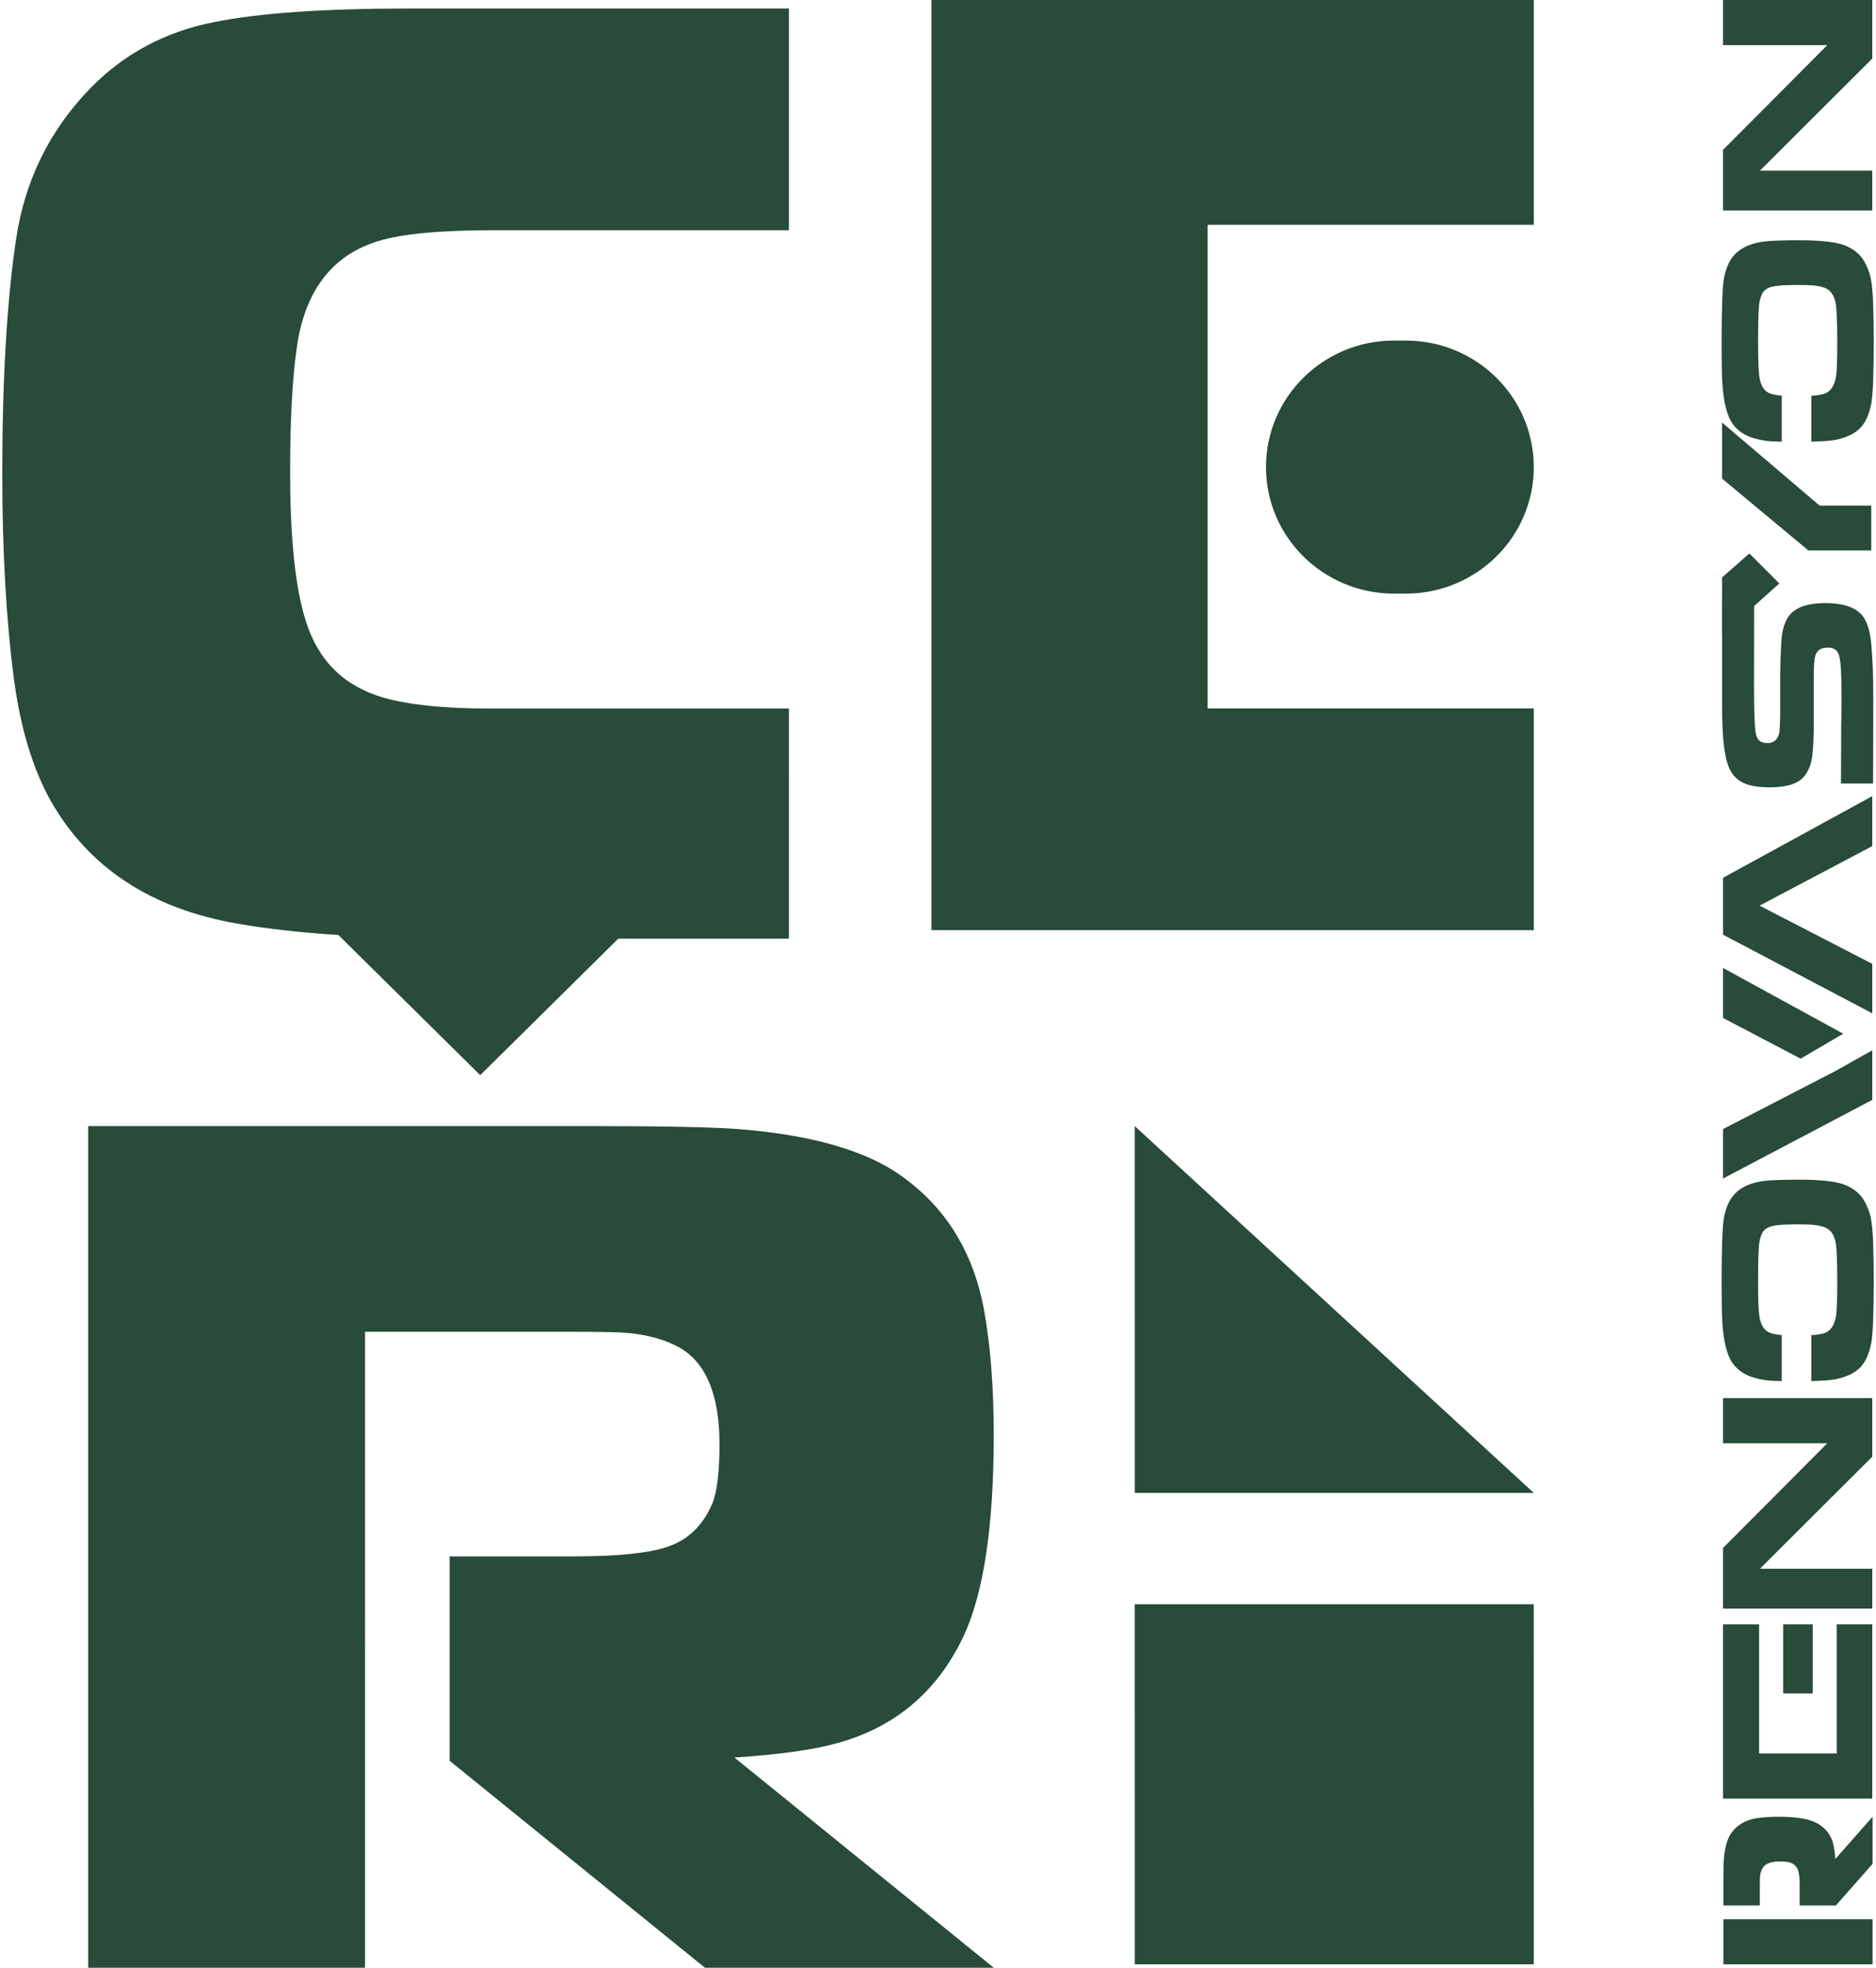
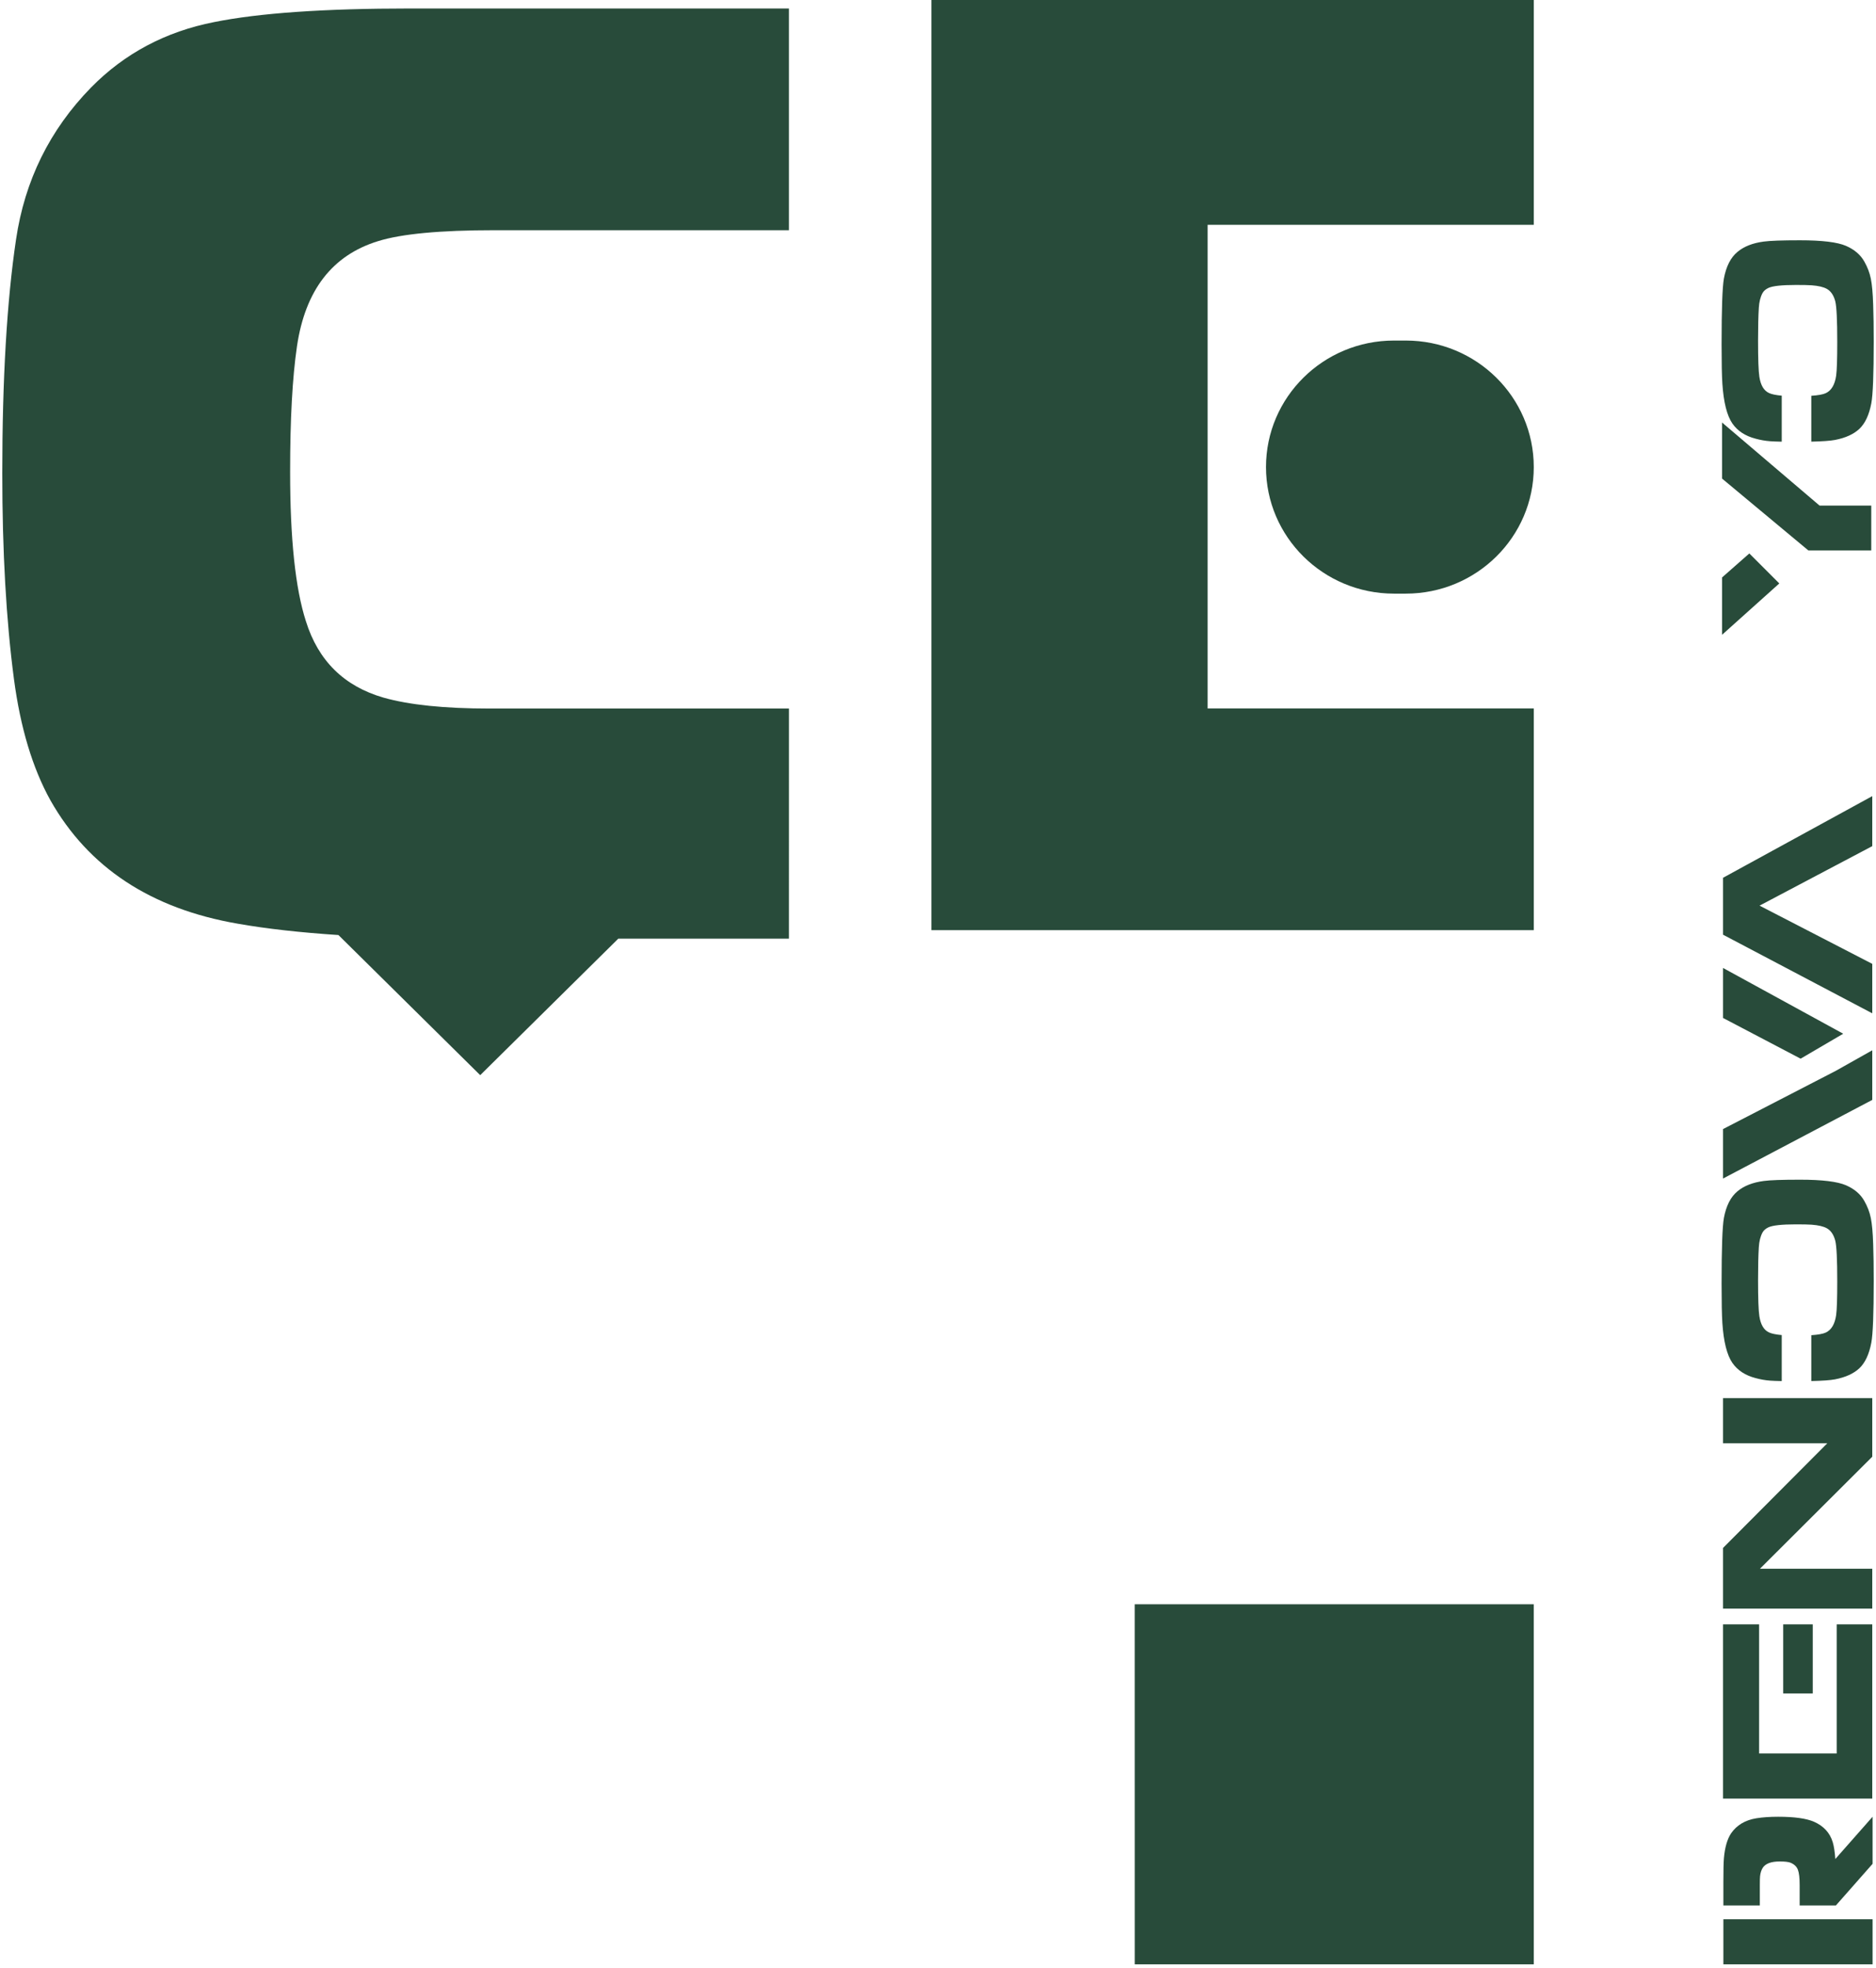
<svg xmlns="http://www.w3.org/2000/svg" width="411" height="431" viewBox="0 0 411 431" fill="none">
  <g clip-path="url(#clip0_181_3547)">
    <path d="M410.181 306.234V319.068L385.577 343.603H410.181V352.342L377.49 352.347V339.048L400.335 316.118H377.49V306.234H410.181Z" fill="#284B3A" />
-     <path d="M410.181 0V12.834L385.577 37.369H410.181V46.108L377.49 46.113V32.815L400.335 9.884H377.49V0H410.181Z" fill="#284B3A" />
    <path d="M377.49 204.73L410.181 221.951V211.116L385.489 198.365L402.094 189.599L402.389 189.445L410.181 185.331V179.412V178.982V174.379L377.49 192.262V204.73Z" fill="#284B3A" />
    <path d="M390.668 370.929V355.791H397.144V370.929H390.668ZM377.49 390.246V355.791H385.392V384.069H402.389V355.791H410.181V393.952H377.49V390.246Z" fill="#284B3A" />
    <path d="M389.814 127.794L377.27 139.046V126.485L383.25 121.221L389.814 127.794ZM409.96 120.571L396.186 120.57L377.27 104.821V92.544L398.632 110.737H409.96V120.571Z" fill="#284B3A" />
    <path fill-rule="evenodd" clip-rule="evenodd" d="M385.16 280.384C385.16 284.407 385.255 287.041 385.447 288.288C385.733 290.163 386.45 291.355 387.594 291.86C388.167 292.124 389.085 292.313 390.349 292.424V302.501C389.275 302.48 388.444 302.45 387.854 302.407C386.762 302.329 385.673 302.139 384.589 301.839C382.356 301.256 380.672 300.151 379.54 298.527C378.344 296.792 377.61 293.873 377.339 289.77C377.227 288.035 377.171 285.179 377.171 281.203C377.171 273.456 377.339 268.652 377.673 266.791C378.168 264.108 379.165 262.154 380.664 260.922C382.084 259.738 383.999 258.989 386.406 258.673C387.778 258.484 390.425 258.39 394.35 258.391C399.199 258.391 402.565 258.8 404.447 259.622C406.281 260.425 407.613 261.568 408.443 263.051C409.128 264.251 409.603 265.497 409.865 266.791C410.13 268.085 410.301 269.994 410.38 272.517C410.46 274.79 410.5 277.471 410.5 280.565C410.5 287.727 410.324 292.24 409.973 294.101C409.495 296.626 408.625 298.487 407.365 299.687C406.105 300.869 404.318 301.681 402.006 302.124C400.987 302.316 399.259 302.44 396.825 302.494V292.453C398.33 292.349 399.383 292.16 399.981 291.883C401.221 291.315 401.986 290.03 402.272 288.026C402.43 286.89 402.511 284.43 402.511 280.645C402.511 275.896 402.367 272.94 402.081 271.773C401.731 270.432 401.111 269.517 400.22 269.028C399.487 268.618 398.374 268.358 396.877 268.247C396.178 268.2 395.04 268.175 393.465 268.175C390.348 268.175 388.327 268.397 387.403 268.838C386.815 269.123 386.393 269.494 386.14 269.951C385.678 270.801 385.407 271.882 385.328 273.192C385.215 274.99 385.16 277.389 385.16 280.384Z" fill="#284B3A" />
    <path fill-rule="evenodd" clip-rule="evenodd" d="M385.16 74.624C385.16 78.648 385.255 81.281 385.447 82.528C385.733 84.404 386.45 85.595 387.594 86.1C388.167 86.364 389.085 86.553 390.349 86.665V96.741C389.275 96.721 388.444 96.69 387.854 96.647C386.762 96.569 385.673 96.38 384.589 96.079C382.356 95.496 380.672 94.392 379.54 92.767C378.344 91.032 377.61 88.113 377.339 84.01C377.227 82.276 377.171 79.419 377.171 75.443C377.171 67.696 377.339 62.893 377.673 61.031C378.168 58.349 379.165 56.394 380.664 55.163C382.084 53.978 383.999 53.229 386.406 52.913C387.778 52.724 390.425 52.63 394.35 52.631C399.199 52.631 402.565 53.04 404.447 53.862C406.281 54.665 407.613 55.809 408.443 57.291C409.128 58.491 409.603 59.738 409.865 61.031C410.13 62.325 410.301 64.235 410.38 66.758C410.46 69.03 410.5 71.711 410.5 74.805C410.5 81.968 410.324 86.48 409.973 88.341C409.495 90.866 408.625 92.727 407.365 93.927C406.105 95.11 404.318 95.921 402.006 96.364C400.987 96.556 399.259 96.68 396.825 96.735V86.693C398.33 86.59 399.383 86.4 399.981 86.124C401.221 85.556 401.986 84.27 402.272 82.266C402.43 81.131 402.511 78.67 402.511 74.885C402.511 70.136 402.367 67.18 402.081 66.013C401.731 64.673 401.111 63.758 400.22 63.268C399.487 62.858 398.374 62.599 396.877 62.487C396.178 62.441 395.04 62.416 393.465 62.416C390.348 62.416 388.327 62.638 387.403 63.079C386.815 63.363 386.393 63.734 386.14 64.191C385.678 65.042 385.407 66.123 385.328 67.432C385.215 69.231 385.16 71.629 385.16 74.624Z" fill="#284B3A" />
-     <path fill-rule="evenodd" clip-rule="evenodd" d="M403.331 171.61C403.352 171.372 403.367 158.724 403.38 158.458C403.475 156.137 403.483 152.924 403.404 148.819C403.356 145.79 403.116 143.856 402.685 143.02C402.271 142.229 401.528 141.835 400.46 141.835C399.02 141.835 398.116 142.389 397.749 143.494C397.525 144.16 397.404 145.258 397.389 146.792C397.389 147.093 397.381 148.04 397.365 149.637V158.533C397.365 160.946 397.284 163.039 397.126 164.807C396.885 167.664 395.969 169.691 394.374 170.891C392.954 171.933 390.721 172.453 387.676 172.453C384.662 172.453 382.444 171.958 381.025 170.965C380.02 170.255 379.254 169.254 378.729 167.959C377.979 166.068 377.524 163.167 377.364 159.256C377.301 157.727 377.27 155.536 377.27 152.683C377.27 151.144 377.276 131.302 377.29 130.043H384.301C384.287 130.623 384.279 149.695 384.279 150.371C384.279 154.249 384.35 157.222 384.492 159.288C384.603 160.818 384.92 161.796 385.443 162.221C385.904 162.584 386.483 162.764 387.181 162.764C388.545 162.764 389.409 162.063 389.775 160.66C389.886 160.265 389.965 158.949 390.012 156.71V147.555C390.012 145.947 390.093 143.656 390.251 140.678C390.427 137.243 391.408 134.909 393.195 133.68C394.727 132.626 396.961 132.096 399.897 132.097C403.565 132.097 406.173 132.901 407.721 134.509C408.886 135.723 409.62 137.773 409.922 140.66C410.242 143.752 410.402 147.82 410.402 152.866C410.402 155.273 410.381 169.785 410.342 171.611L403.331 171.61Z" fill="#284B3A" />
    <path d="M394.485 231.885L377.49 222.969V212.017L403.818 226.42L394.485 231.885ZM410.181 240.915L377.49 258.138V247.303L402.183 234.551L410.181 230.05V240.915Z" fill="#284B3A" />
    <path d="M410.252 430.261L377.561 430.262V420.378L410.252 420.377V430.261ZM394.274 417.356V412.904C394.274 411.341 394.146 410.221 393.89 409.544C393.619 408.834 393.067 408.313 392.237 407.983C391.789 407.81 391.014 407.722 389.911 407.721C388.042 407.722 386.804 408.179 386.197 409.095C385.877 409.598 385.678 410.223 385.599 410.964C385.565 411.263 385.55 411.909 385.55 412.904V417.356H377.561V412.241C377.561 409.702 377.6 407.96 377.679 407.013C377.888 404.631 378.415 402.811 379.262 401.547C380.508 399.751 382.353 398.655 384.796 398.26C386.17 398.04 387.759 397.929 389.564 397.929C393.109 397.929 395.721 398.292 397.398 399.017C399.523 399.948 400.897 401.439 401.519 403.488C401.785 404.354 401.973 405.588 402.087 407.187L410.252 397.928V408.24L402.214 417.356H394.274Z" fill="#284B3A" />
    <path d="M305.4 74.591H307.981C323.468 74.591 336.024 87.001 336.024 102.308C336.024 117.616 323.468 130.025 307.981 130.025H305.4C289.913 130.025 277.358 117.616 277.358 102.308C277.358 87.001 289.913 74.591 305.4 74.591ZM235.182 0H336.024V49.246H264.57V155.173H336.024V203.738H204.057V0H235.182Z" fill="#284B3A" />
-     <path d="M19.326 431L19.322 246.654H79.969L79.974 431H19.326ZM98.513 340.901H125.827C135.416 340.901 142.287 340.179 146.443 338.733C150.8 337.207 153.996 334.092 156.021 329.416C157.087 326.89 157.624 322.518 157.629 316.298C157.624 305.758 154.817 298.78 149.198 295.353C146.112 293.55 142.278 292.426 137.729 291.979C135.895 291.792 131.932 291.703 125.827 291.703H75.688V246.654H129.897C145.474 246.654 156.165 246.877 161.972 247.323C176.589 248.501 187.76 251.473 195.511 256.247C206.533 263.27 213.261 273.676 215.684 287.455C217.033 295.201 217.714 304.161 217.714 314.343C217.714 334.333 215.488 349.058 211.035 358.518C205.324 370.503 196.178 378.249 183.605 381.757C178.288 383.256 170.715 384.318 160.907 384.96L217.719 431H154.443L98.513 385.674V340.901Z" fill="#284B3A" />
    <path d="M248.607 351.393L248.613 430.262H336.023L336.018 351.393H335.99" fill="#284B3A" />
-     <path d="M248.607 246.654L248.613 326.991H336.023L248.607 246.654Z" fill="#284B3A" />
    <path fill-rule="evenodd" clip-rule="evenodd" d="M107.219 155.197C97.379 155.197 89.651 154.398 84.027 152.806C75.391 150.315 69.723 144.733 67.019 136.068C64.703 128.893 63.557 117.98 63.562 103.333C63.557 91.878 64.055 82.715 65.063 75.84C66.874 63.581 72.787 55.907 82.826 52.82C87.945 51.223 96.426 50.424 108.271 50.424H172.84V1.859H89.85C71.07 1.859 56.751 2.855 46.911 4.837C36.264 6.928 27.273 11.712 19.938 19.178C10.897 28.429 5.424 39.525 3.513 52.455C1.513 65.898 0.5 82.961 0.5 103.649C0.5 120.766 1.348 135.792 3.055 148.727C4.466 159.374 7.126 168.231 11.047 175.298C19.39 190.023 33.051 199.028 52.046 202.312C58.392 203.436 65.899 204.26 74.146 204.805L105.206 235.495L105.23 235.472L135.458 205.595L141.385 205.597H172.84L172.845 155.197H107.219Z" fill="#284B3A" />
  </g>
  <defs>
    <clipPath id="clip0_181_3547">
      <rect width="410" height="431" fill="white" transform="translate(0.5)" />
    </clipPath>
  </defs>
</svg>